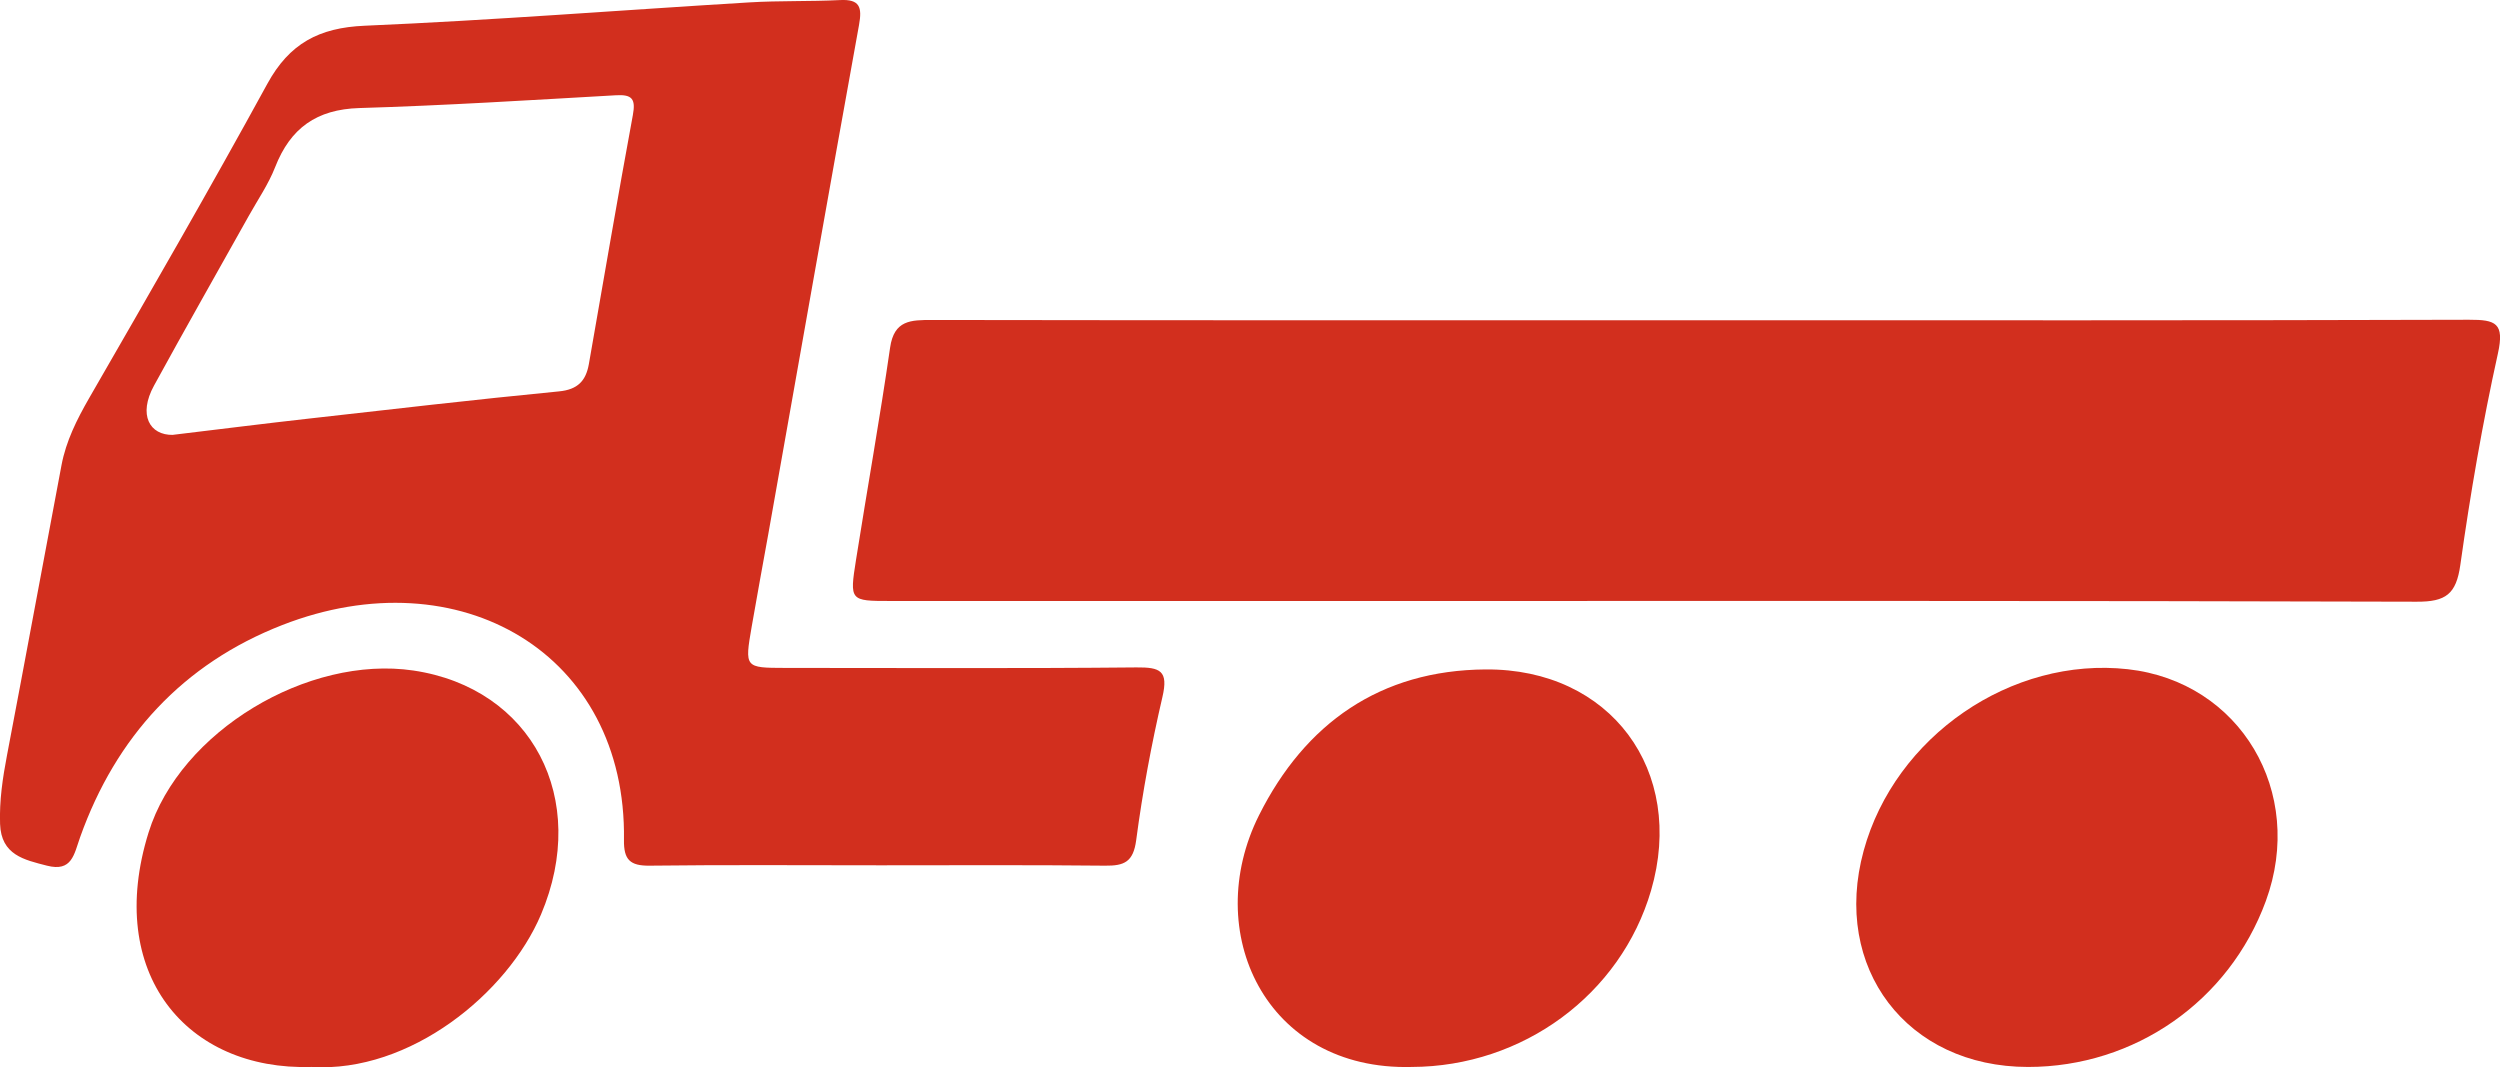
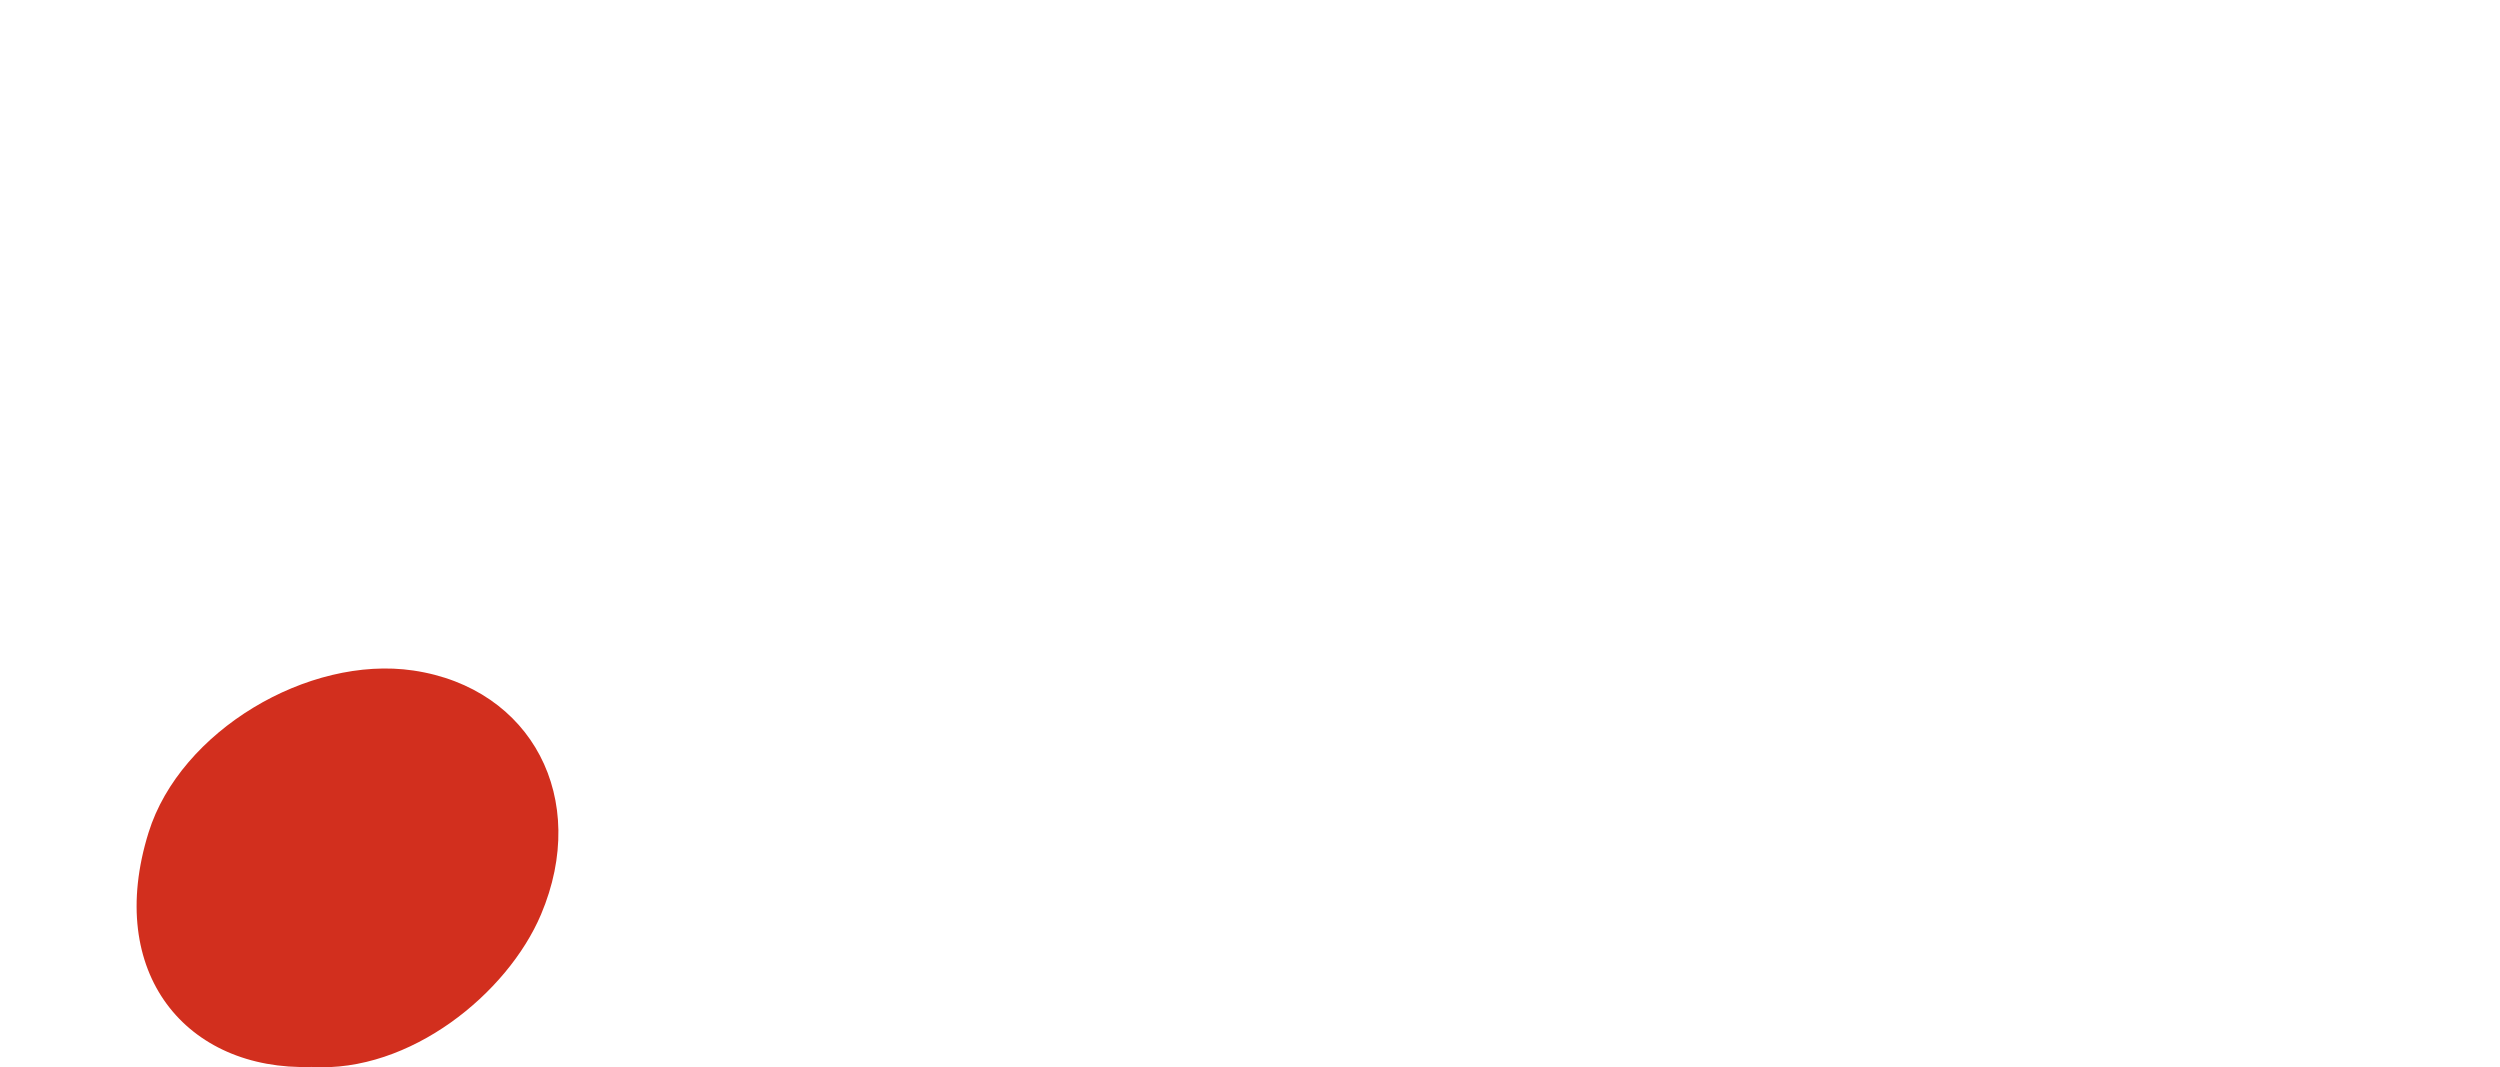
<svg xmlns="http://www.w3.org/2000/svg" id="Ebene_2" data-name="Ebene 2" viewBox="0 0 345.89 147.67">
  <defs>
    <style>      .cls-1 {        fill: #d22f1e;        stroke-width: 0px;      }    </style>
  </defs>
  <g id="Ebene_2-2" data-name="Ebene 2">
-     <path class="cls-1" d="m235.29,44.31c35.44,0,70.88.04,106.32-.07,3.7-.01,4.92.46,3.99,4.67-2.14,9.67-3.82,19.45-5.2,29.26-.57,4.04-2.01,5.1-6.04,5.08-48.59-.15-97.18-.1-145.77-.1-21.81,0-43.62,0-65.43,0-5.56,0-5.62-.03-4.73-5.66,1.55-9.8,3.3-19.57,4.72-29.39.55-3.83,2.88-3.83,5.82-3.83,35.44.06,70.88.04,106.32.04Z" />
-     <path class="cls-1" d="m121.64,119.72c-10.59,0-21.18-.08-31.76.05-2.71.03-3.59-.82-3.55-3.55.39-25.81-22.76-39.3-47.28-29.74-13.73,5.36-23.01,15.46-27.96,29.34-.85,2.4-1.13,4.84-4.59,3.95-3.15-.81-6.34-1.47-6.49-5.77-.11-3.23.36-6.36.96-9.51,2.55-13.37,5.01-26.75,7.54-40.13.63-3.34,2.12-6.31,3.82-9.27,8.32-14.44,16.66-28.87,24.65-43.48,3.05-5.59,7.15-7.78,13.47-8.05,17.76-.76,35.49-2.16,53.23-3.23,4.16-.25,8.34-.11,12.5-.32,2.79-.15,3.12.97,2.67,3.45-4.25,23.48-8.39,46.98-12.56,70.48-.76,4.26-1.56,8.51-2.29,12.77-.98,5.67-.96,5.69,4.62,5.7,16.2,0,32.41.09,48.61-.07,3.3-.03,4.45.45,3.6,4.09-1.52,6.54-2.75,13.16-3.63,19.81-.4,3.02-1.65,3.56-4.3,3.53-10.43-.11-20.85-.05-31.28-.05ZM23.94,60.16c6.83-.82,12.69-1.56,18.57-2.22,11.61-1.31,23.22-2.66,34.84-3.79,2.59-.25,3.71-1.47,4.12-3.76,2.02-11.49,3.97-23,6.09-34.47.41-2.22-.09-2.87-2.33-2.74-11.83.67-23.66,1.42-35.51,1.77-5.93.18-9.54,2.78-11.65,8.17-.92,2.36-2.4,4.51-3.65,6.75-4.37,7.82-8.81,15.61-13.11,23.48-2.22,4.05-.62,6.89,2.64,6.82Z" />
-     <path class="cls-1" d="m195.32,147.62c-20.26.54-29.19-18.75-21.12-34.84,6.37-12.7,16.75-20.06,31.34-20.16,17.28-.13,27.73,14.01,22.89,30.6-4.2,14.38-17.74,24.36-33.12,24.4Z" />
    <path class="cls-1" d="m43.09,147.62c-17.28.54-28.61-12.97-22.53-32.45,4.37-14.02,22.08-24.55,36.63-22.4,16.4,2.43,24.44,17.76,17.66,33.76-4.63,10.92-18.12,21.93-31.76,21.09Z" />
-     <path class="cls-1" d="m280.6,147.62c-16.77,0-27.19-13.71-22.75-29.92,4.33-15.83,20.45-26.9,36.55-25.11,15.54,1.73,24.62,16.99,19.09,32.08-5.07,13.84-18.14,22.95-32.89,22.95Z" />
  </g>
</svg>